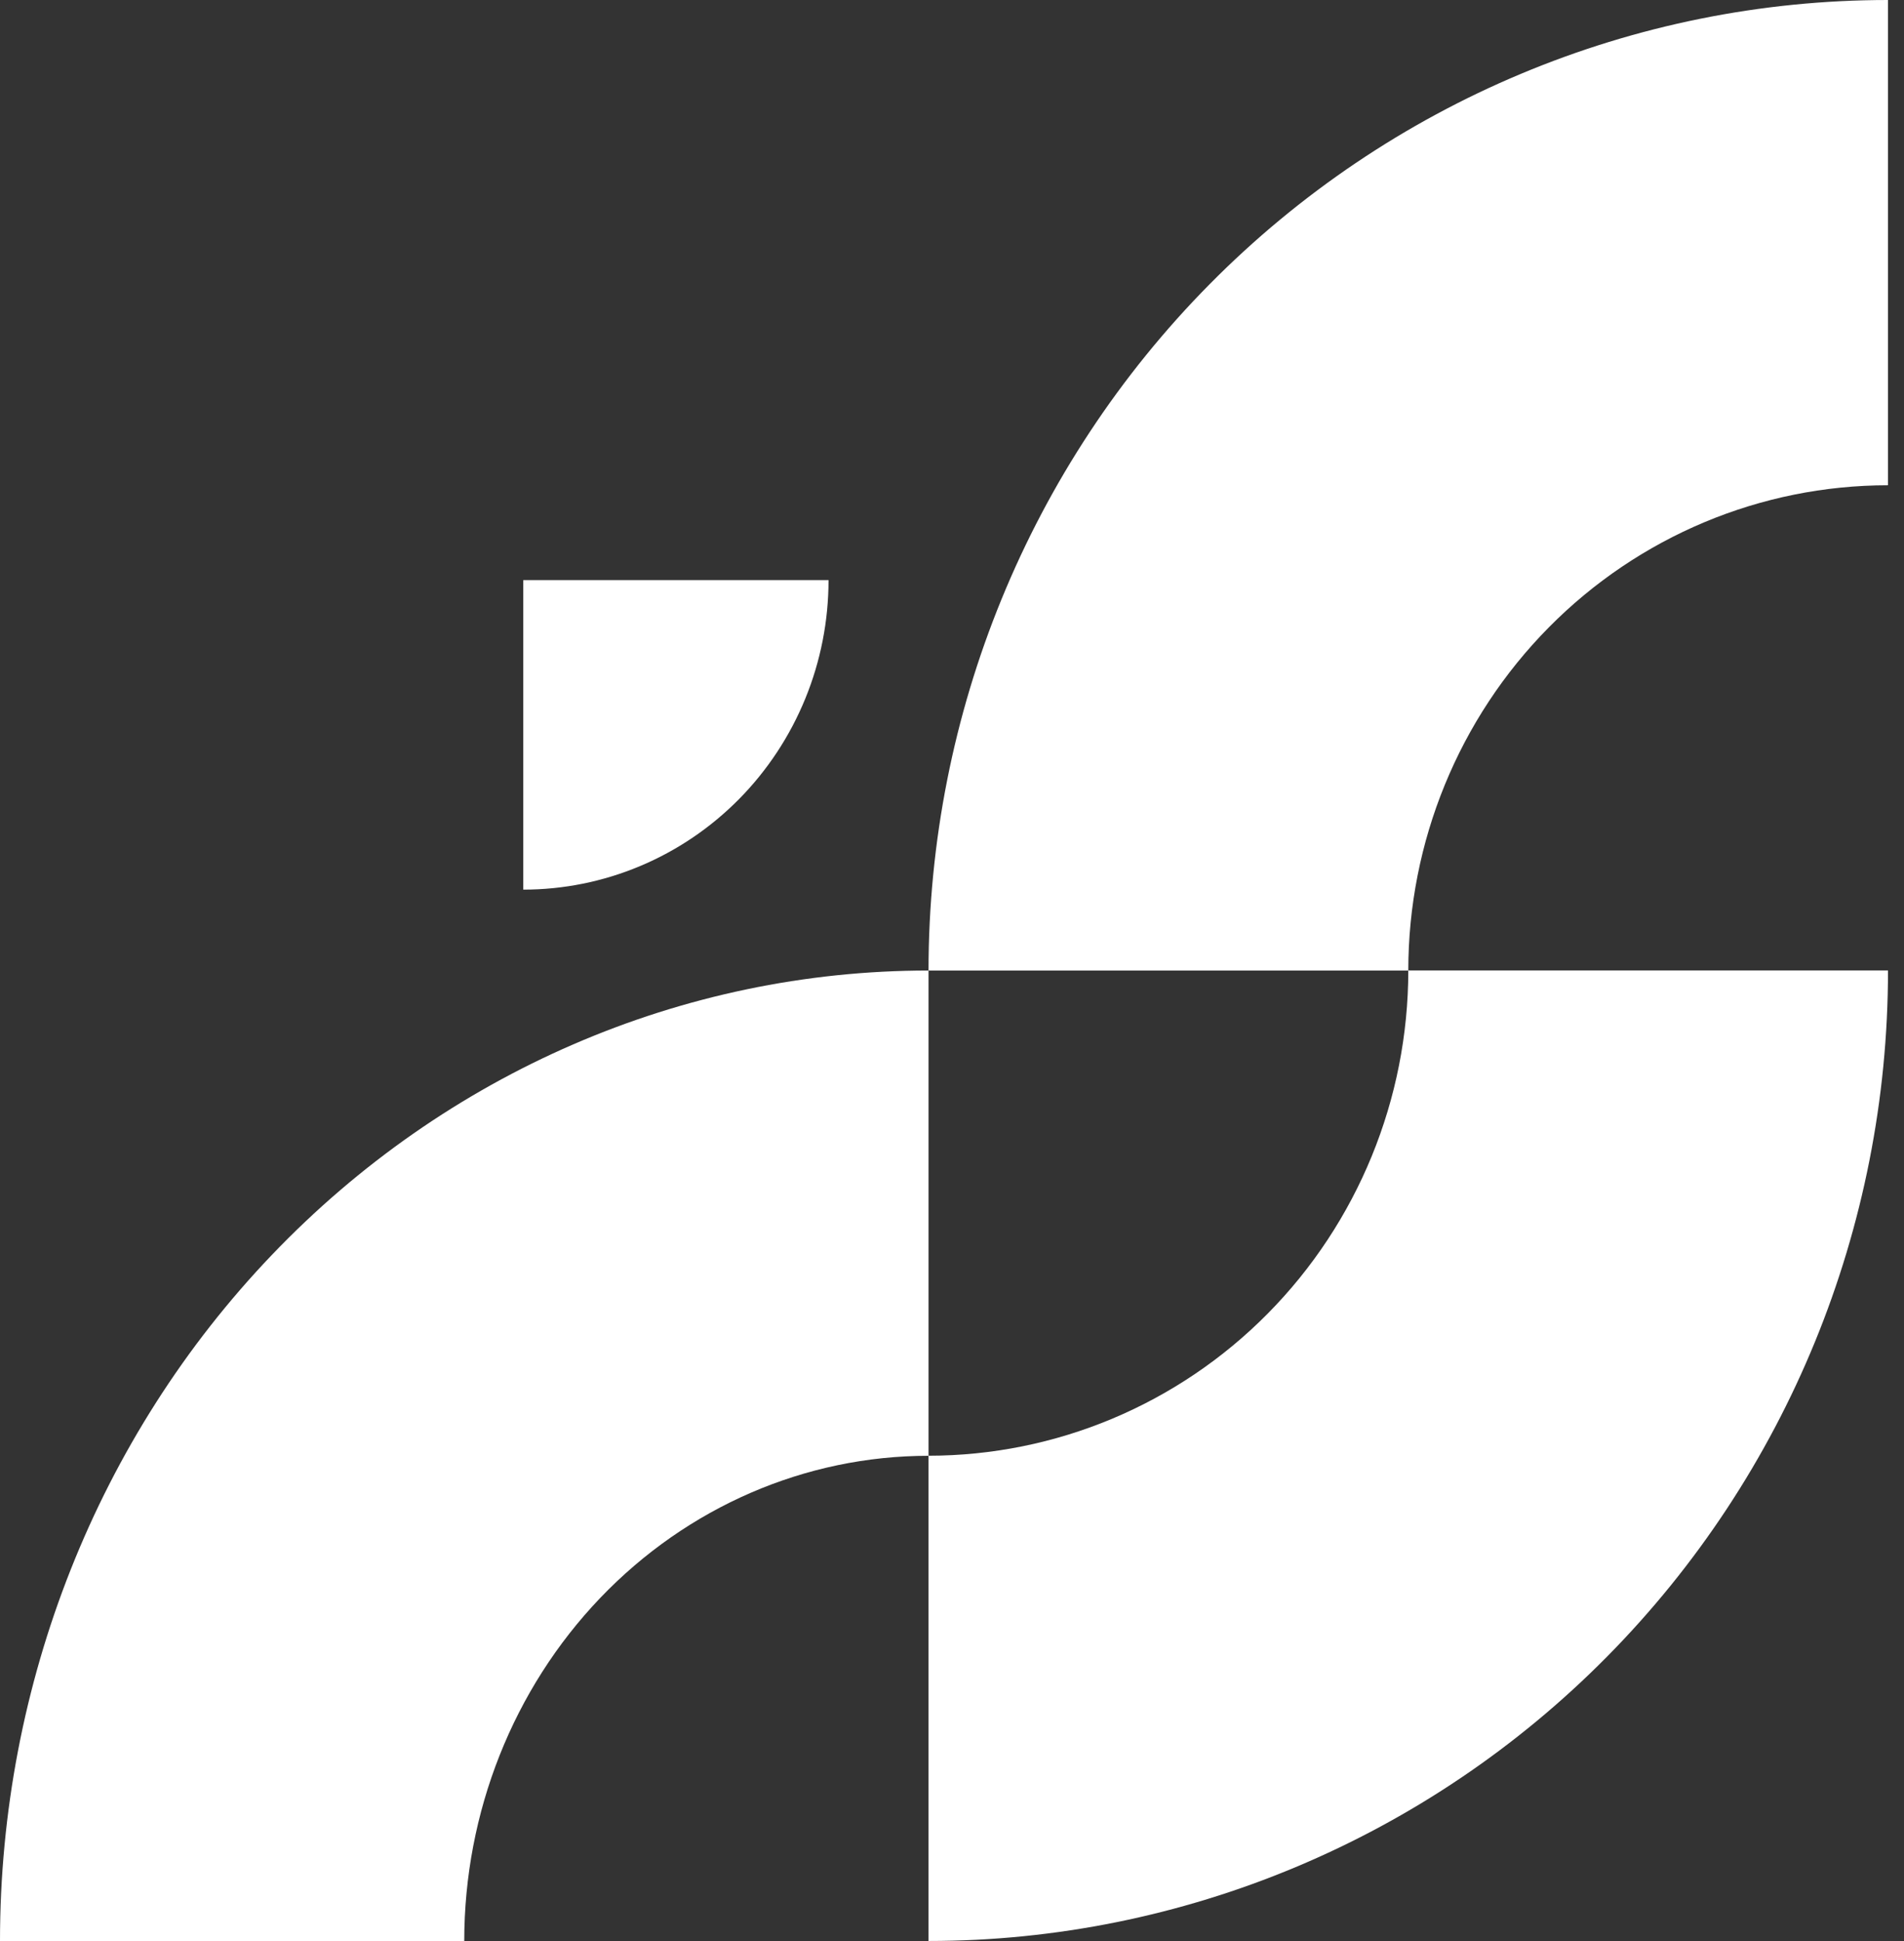
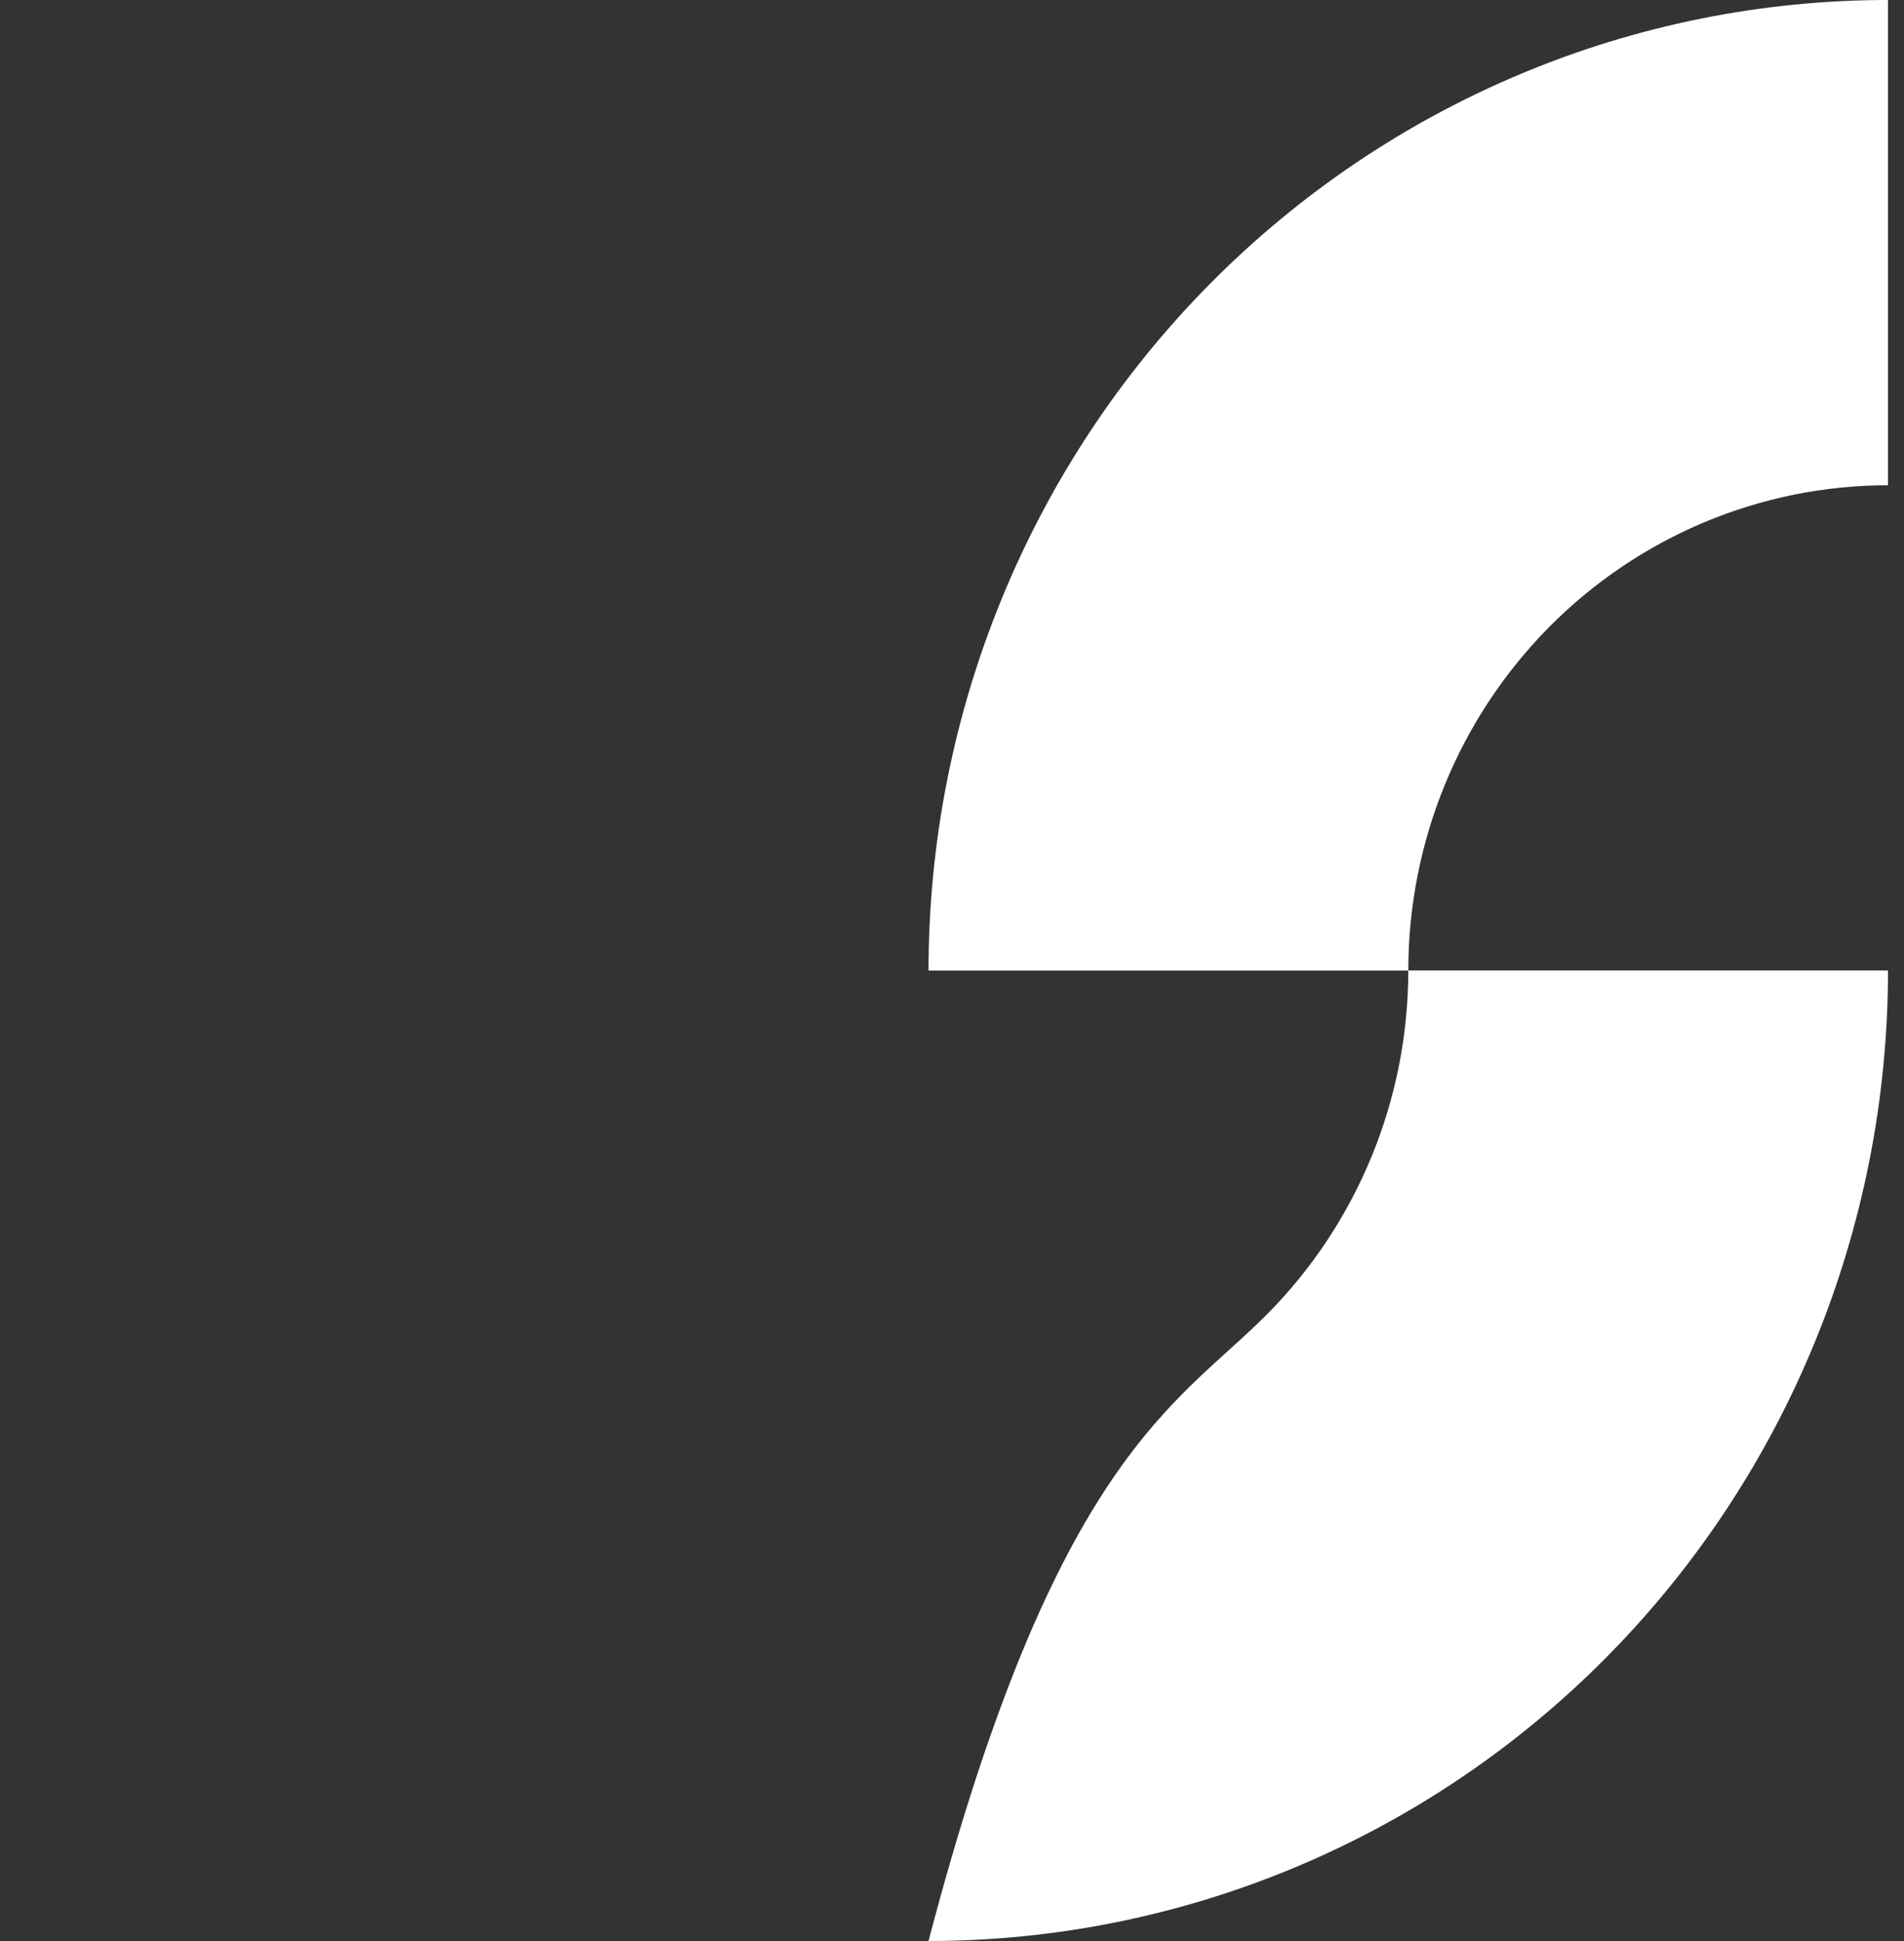
<svg xmlns="http://www.w3.org/2000/svg" width="52" height="53" viewBox="0 0 52 53" fill="none">
  <rect x="0" y="0" width="52" height="53" fill="#333333" stroke="none" />
  <path d="M25.359 26.5H38.462C38.462 22.986 39.842 19.616 42.299 17.131C44.756 14.646 48.089 13.25 51.563 13.25V0C44.614 0 37.948 2.792 33.034 7.762C28.12 12.731 25.359 19.472 25.359 26.5Z" fill="white" />
-   <path d="M25.359 26.5V39.75C21.996 39.75 18.771 41.147 16.393 43.631C14.016 46.116 12.679 49.486 12.679 53H0C0 45.972 2.672 39.231 7.428 34.262C12.183 29.292 18.633 26.5 25.359 26.5Z" fill="white" />
-   <path d="M25.359 52.998V39.748C28.834 39.747 32.166 38.352 34.623 35.867C37.081 33.382 38.461 30.011 38.462 26.498H51.563C51.563 33.526 48.802 40.266 43.888 45.236C38.974 50.206 32.309 52.998 25.359 52.998Z" fill="white" />
-   <path d="M14.291 24.291C15.385 24.291 16.47 24.073 17.481 23.648C18.493 23.224 19.412 22.601 20.187 21.816C20.961 21.031 21.575 20.099 21.994 19.074C22.413 18.049 22.628 16.95 22.628 15.84H14.291V24.291Z" fill="white" />
+   <path d="M25.359 52.998C28.834 39.747 32.166 38.352 34.623 35.867C37.081 33.382 38.461 30.011 38.462 26.498H51.563C51.563 33.526 48.802 40.266 43.888 45.236C38.974 50.206 32.309 52.998 25.359 52.998Z" fill="white" />
</svg>